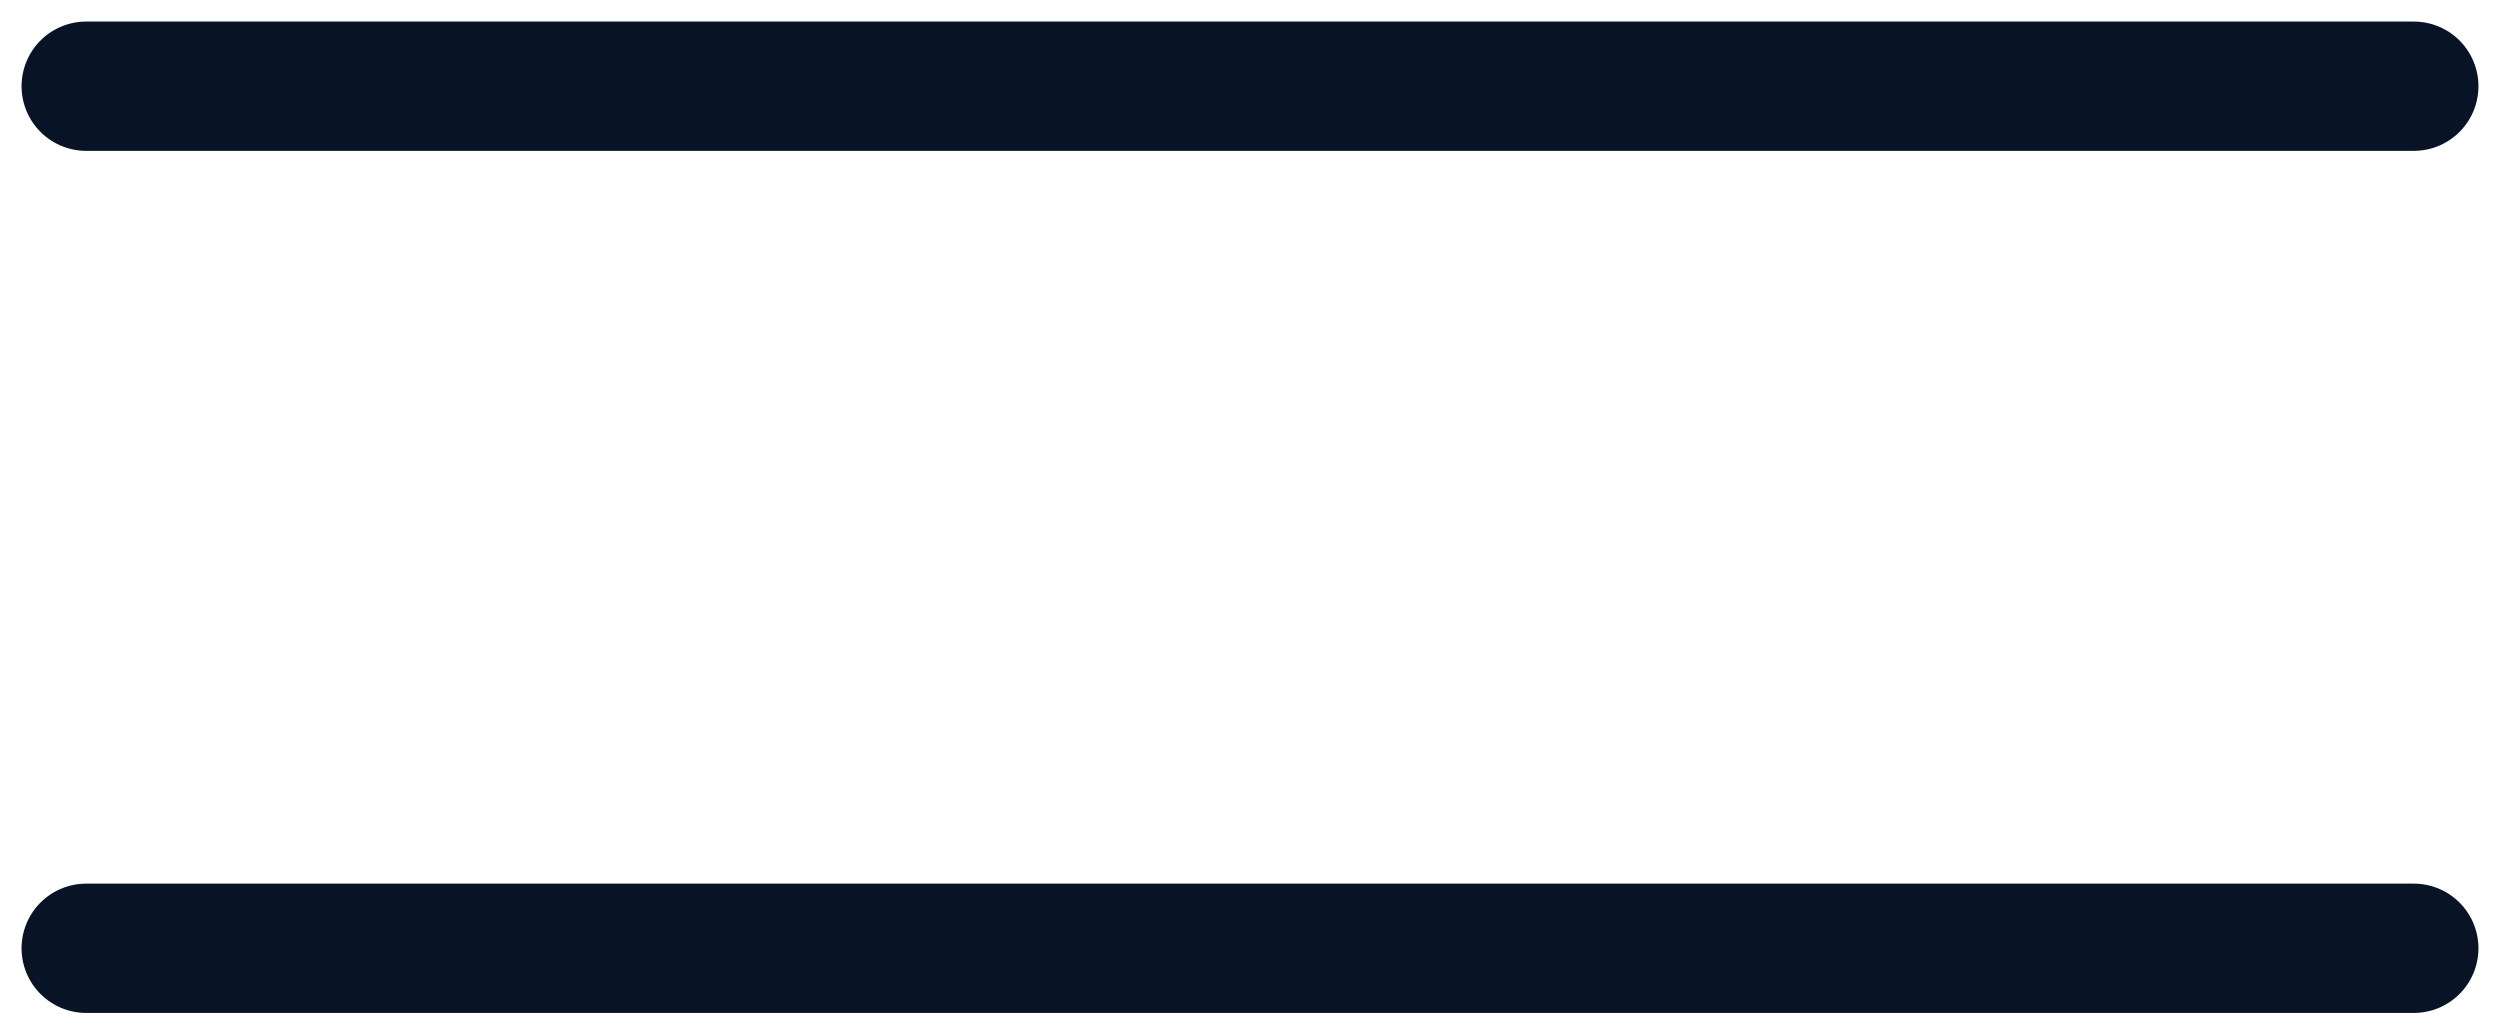
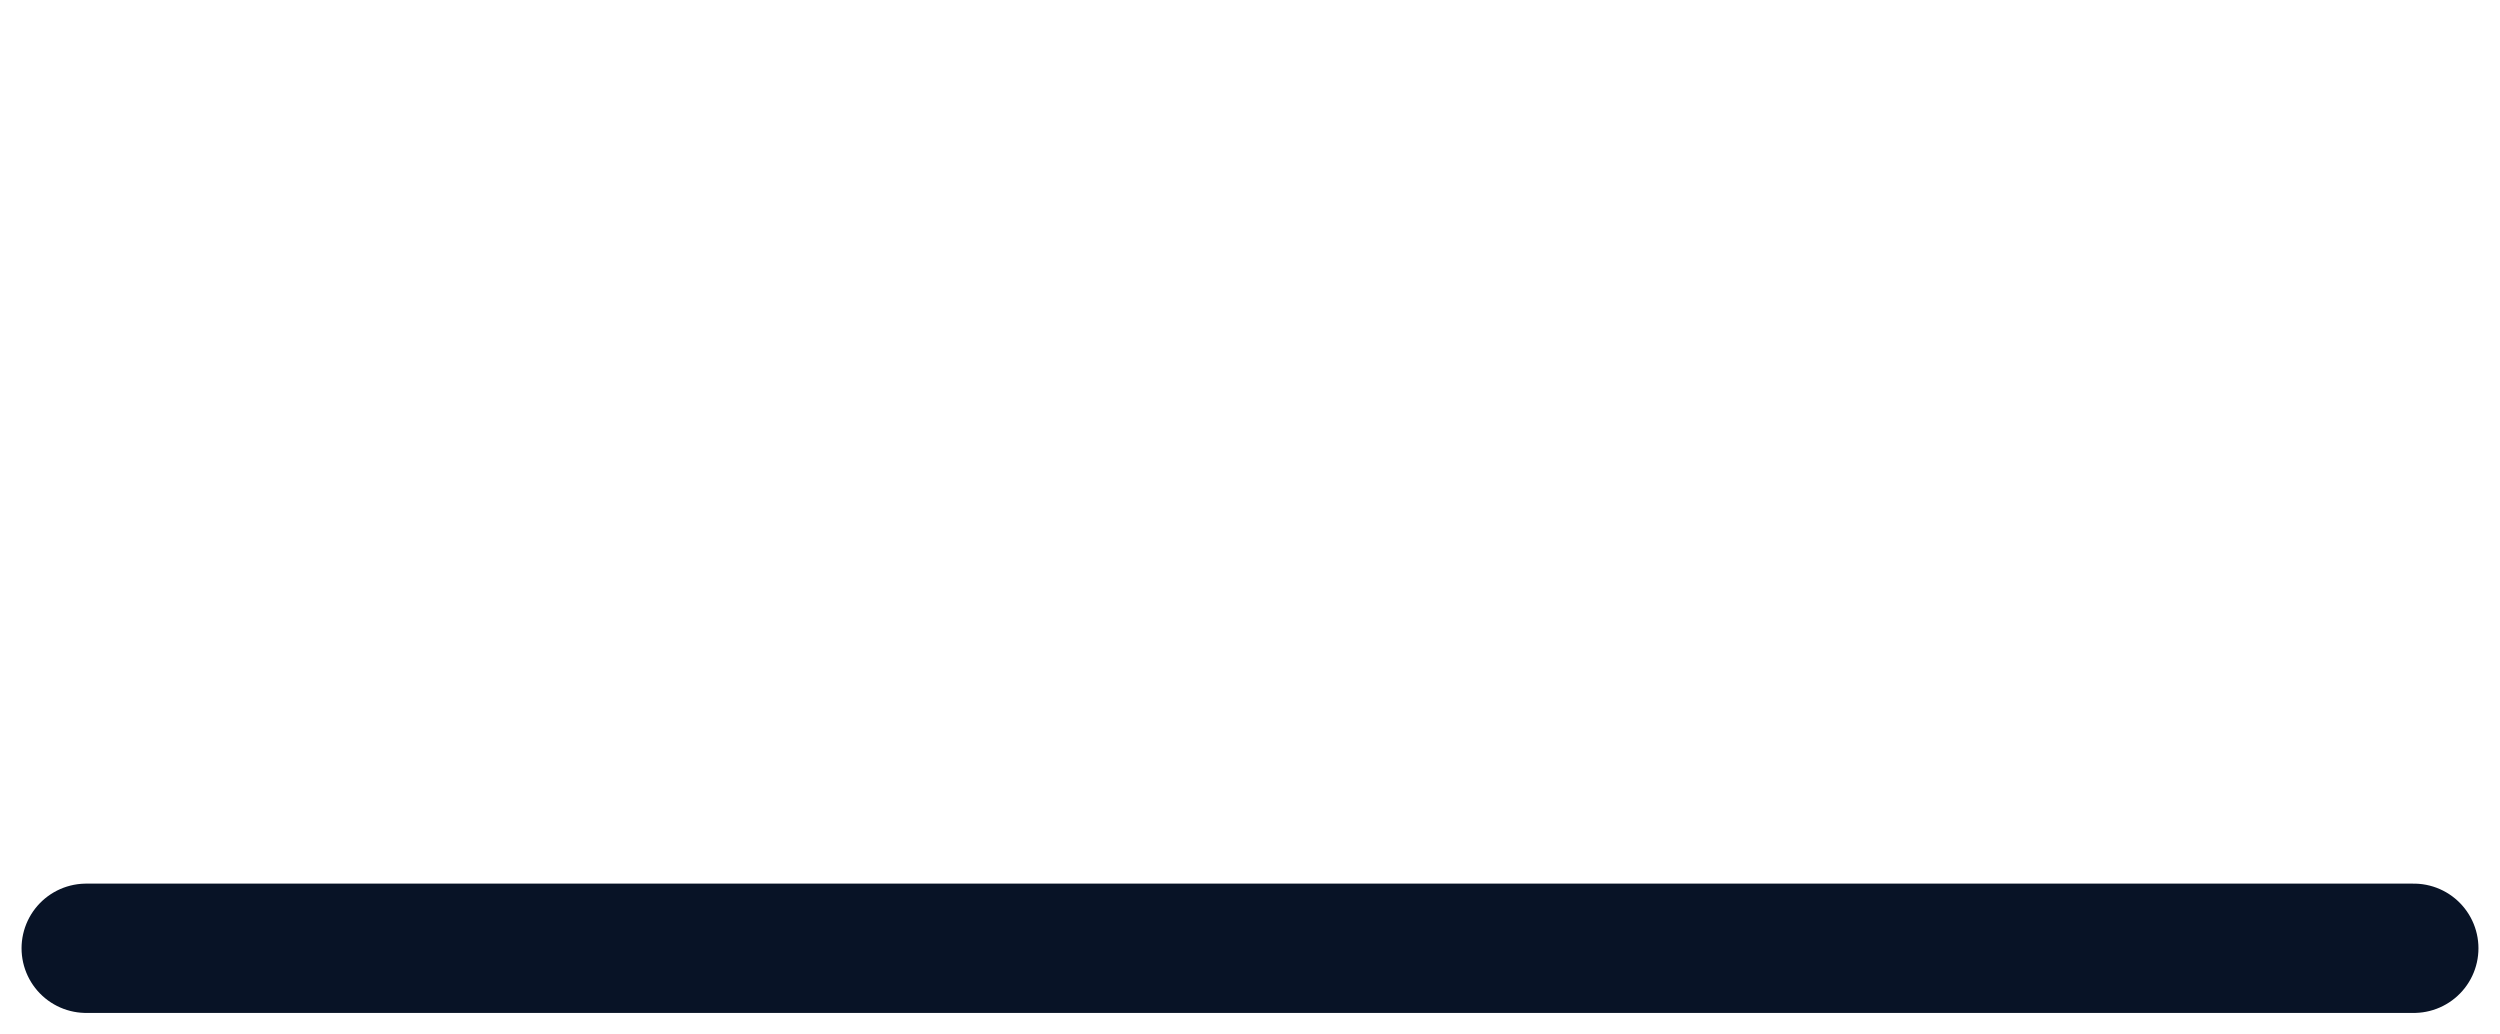
<svg xmlns="http://www.w3.org/2000/svg" width="29" height="12" viewBox="0 0 29 12" fill="none">
  <g id="Group 51">
-     <path id="Vector 17" d="M1 1L28 1" stroke="#081326" stroke-width="1.5" stroke-linecap="round" stroke-linejoin="round" />
    <path id="Vector 18" d="M1 11L28 11" stroke="#081326" stroke-width="1.5" stroke-linecap="round" stroke-linejoin="round" />
  </g>
</svg>